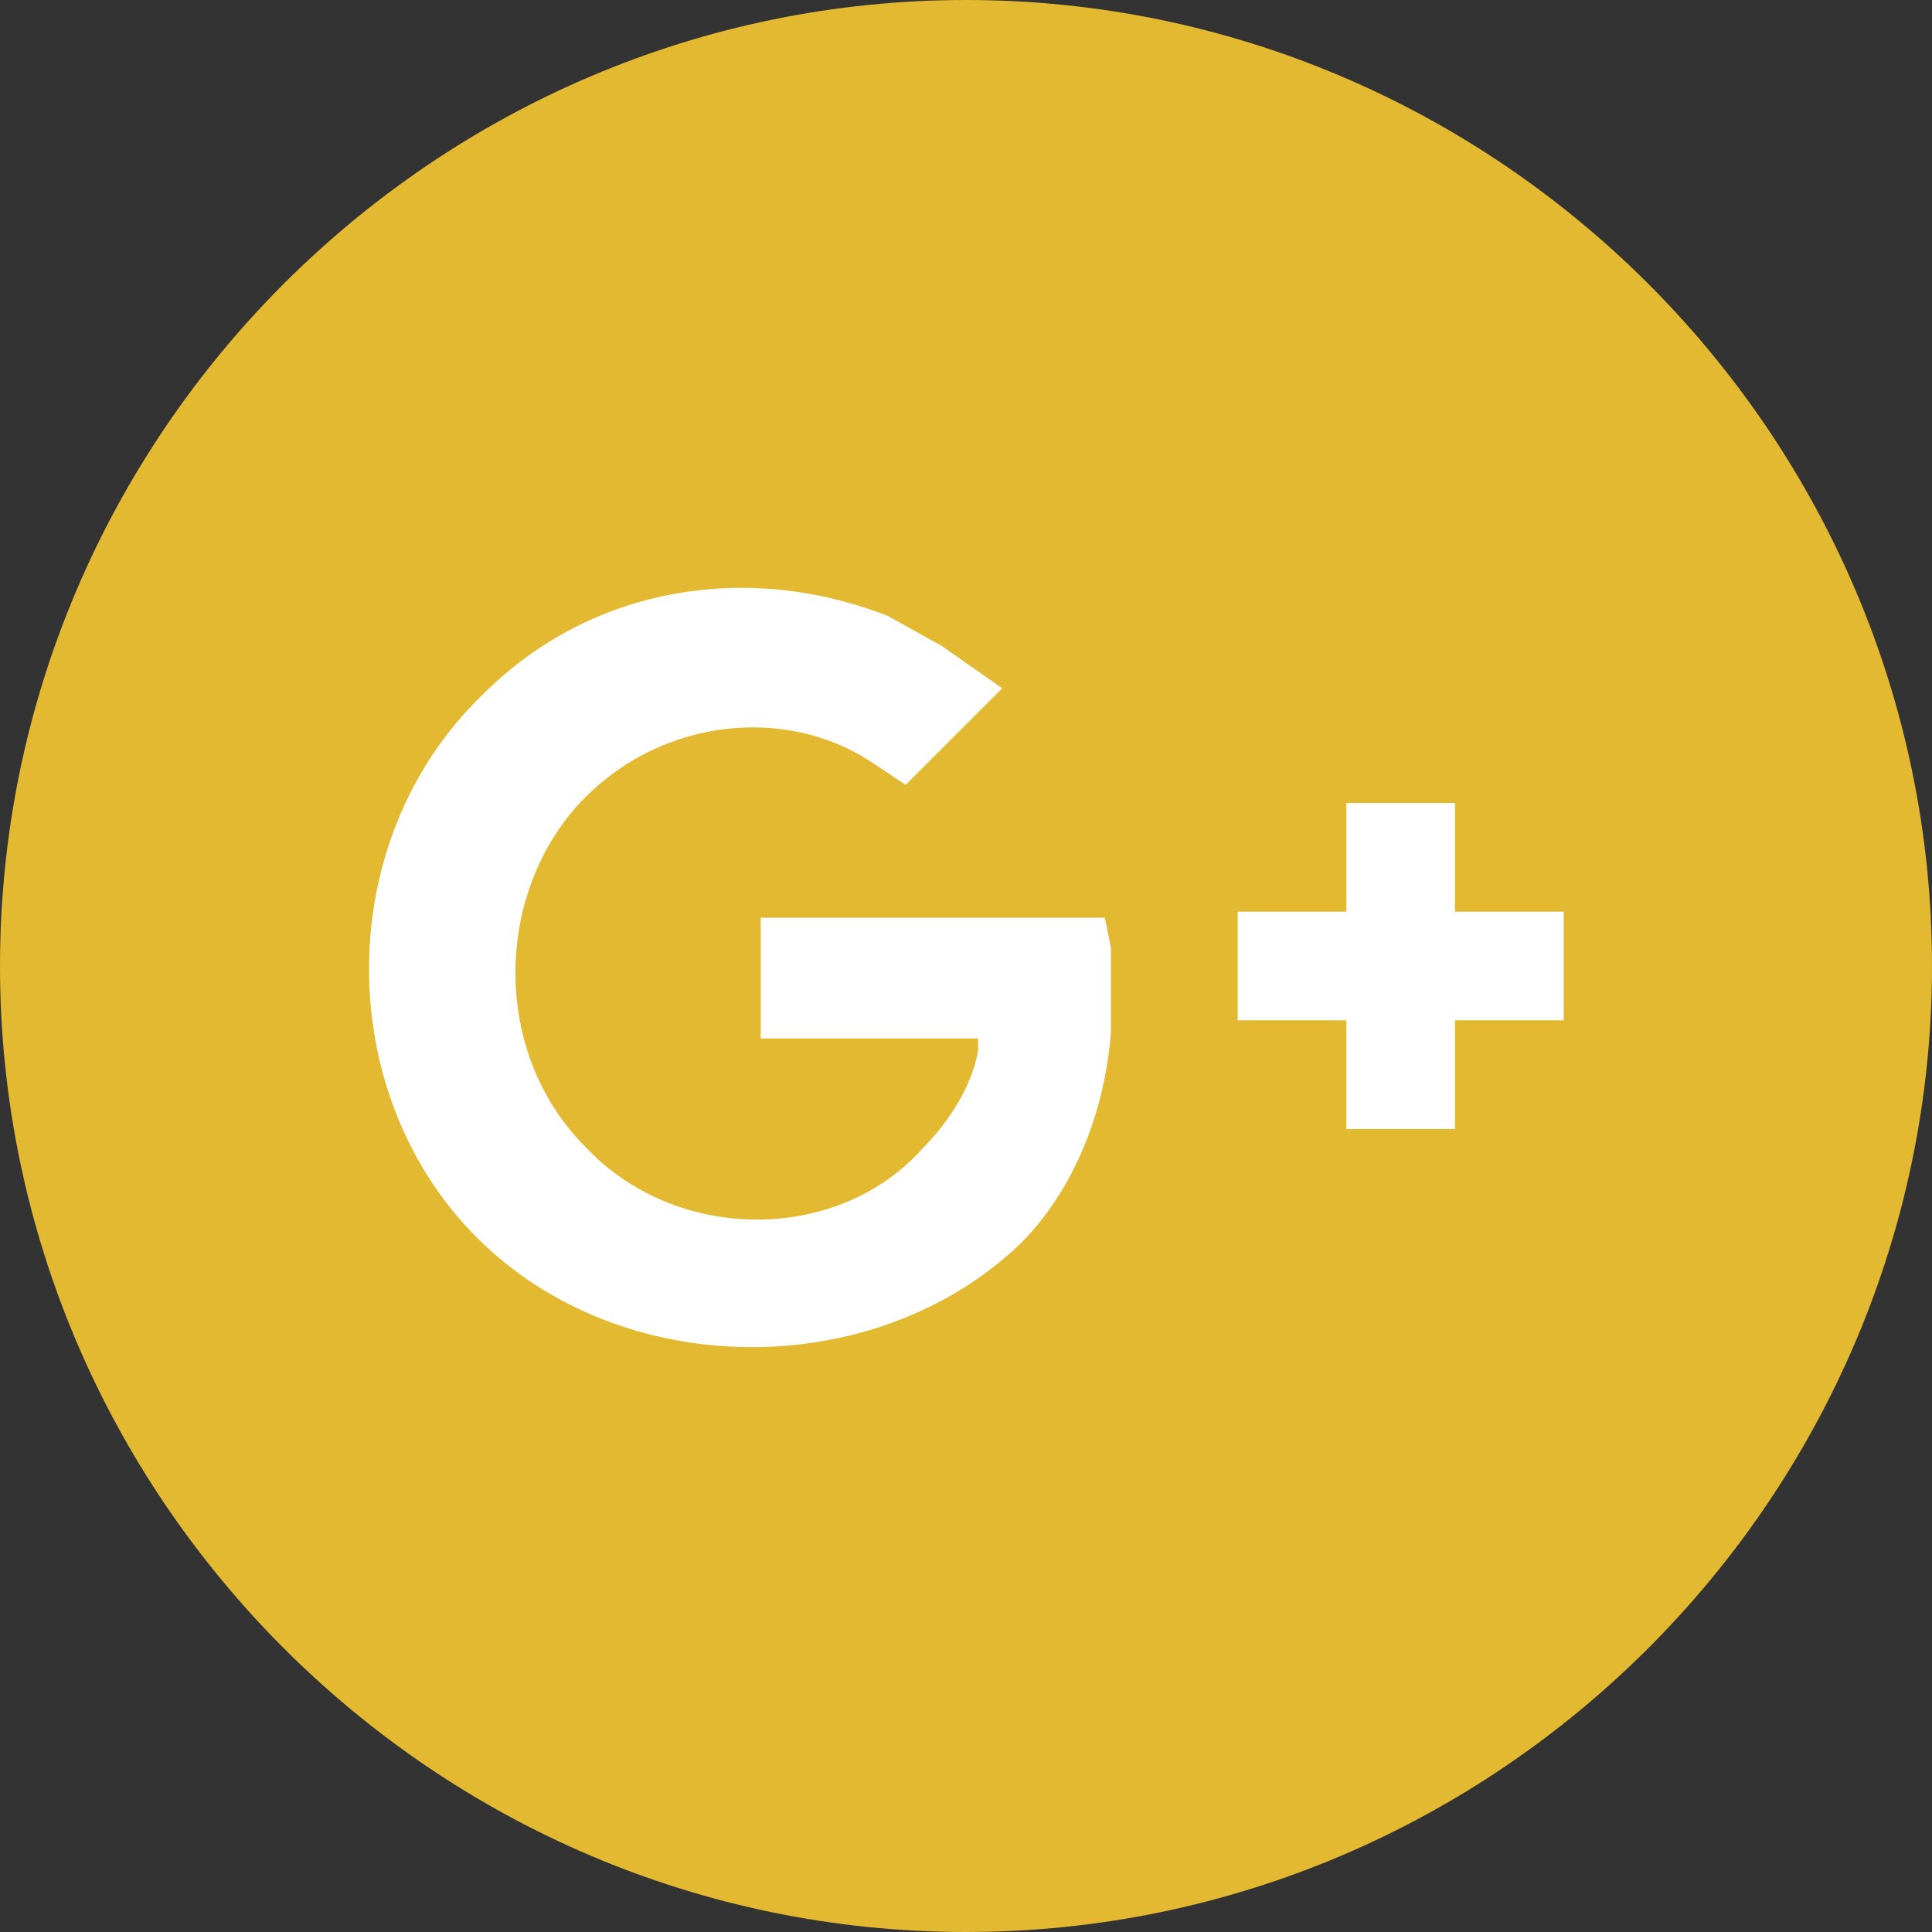
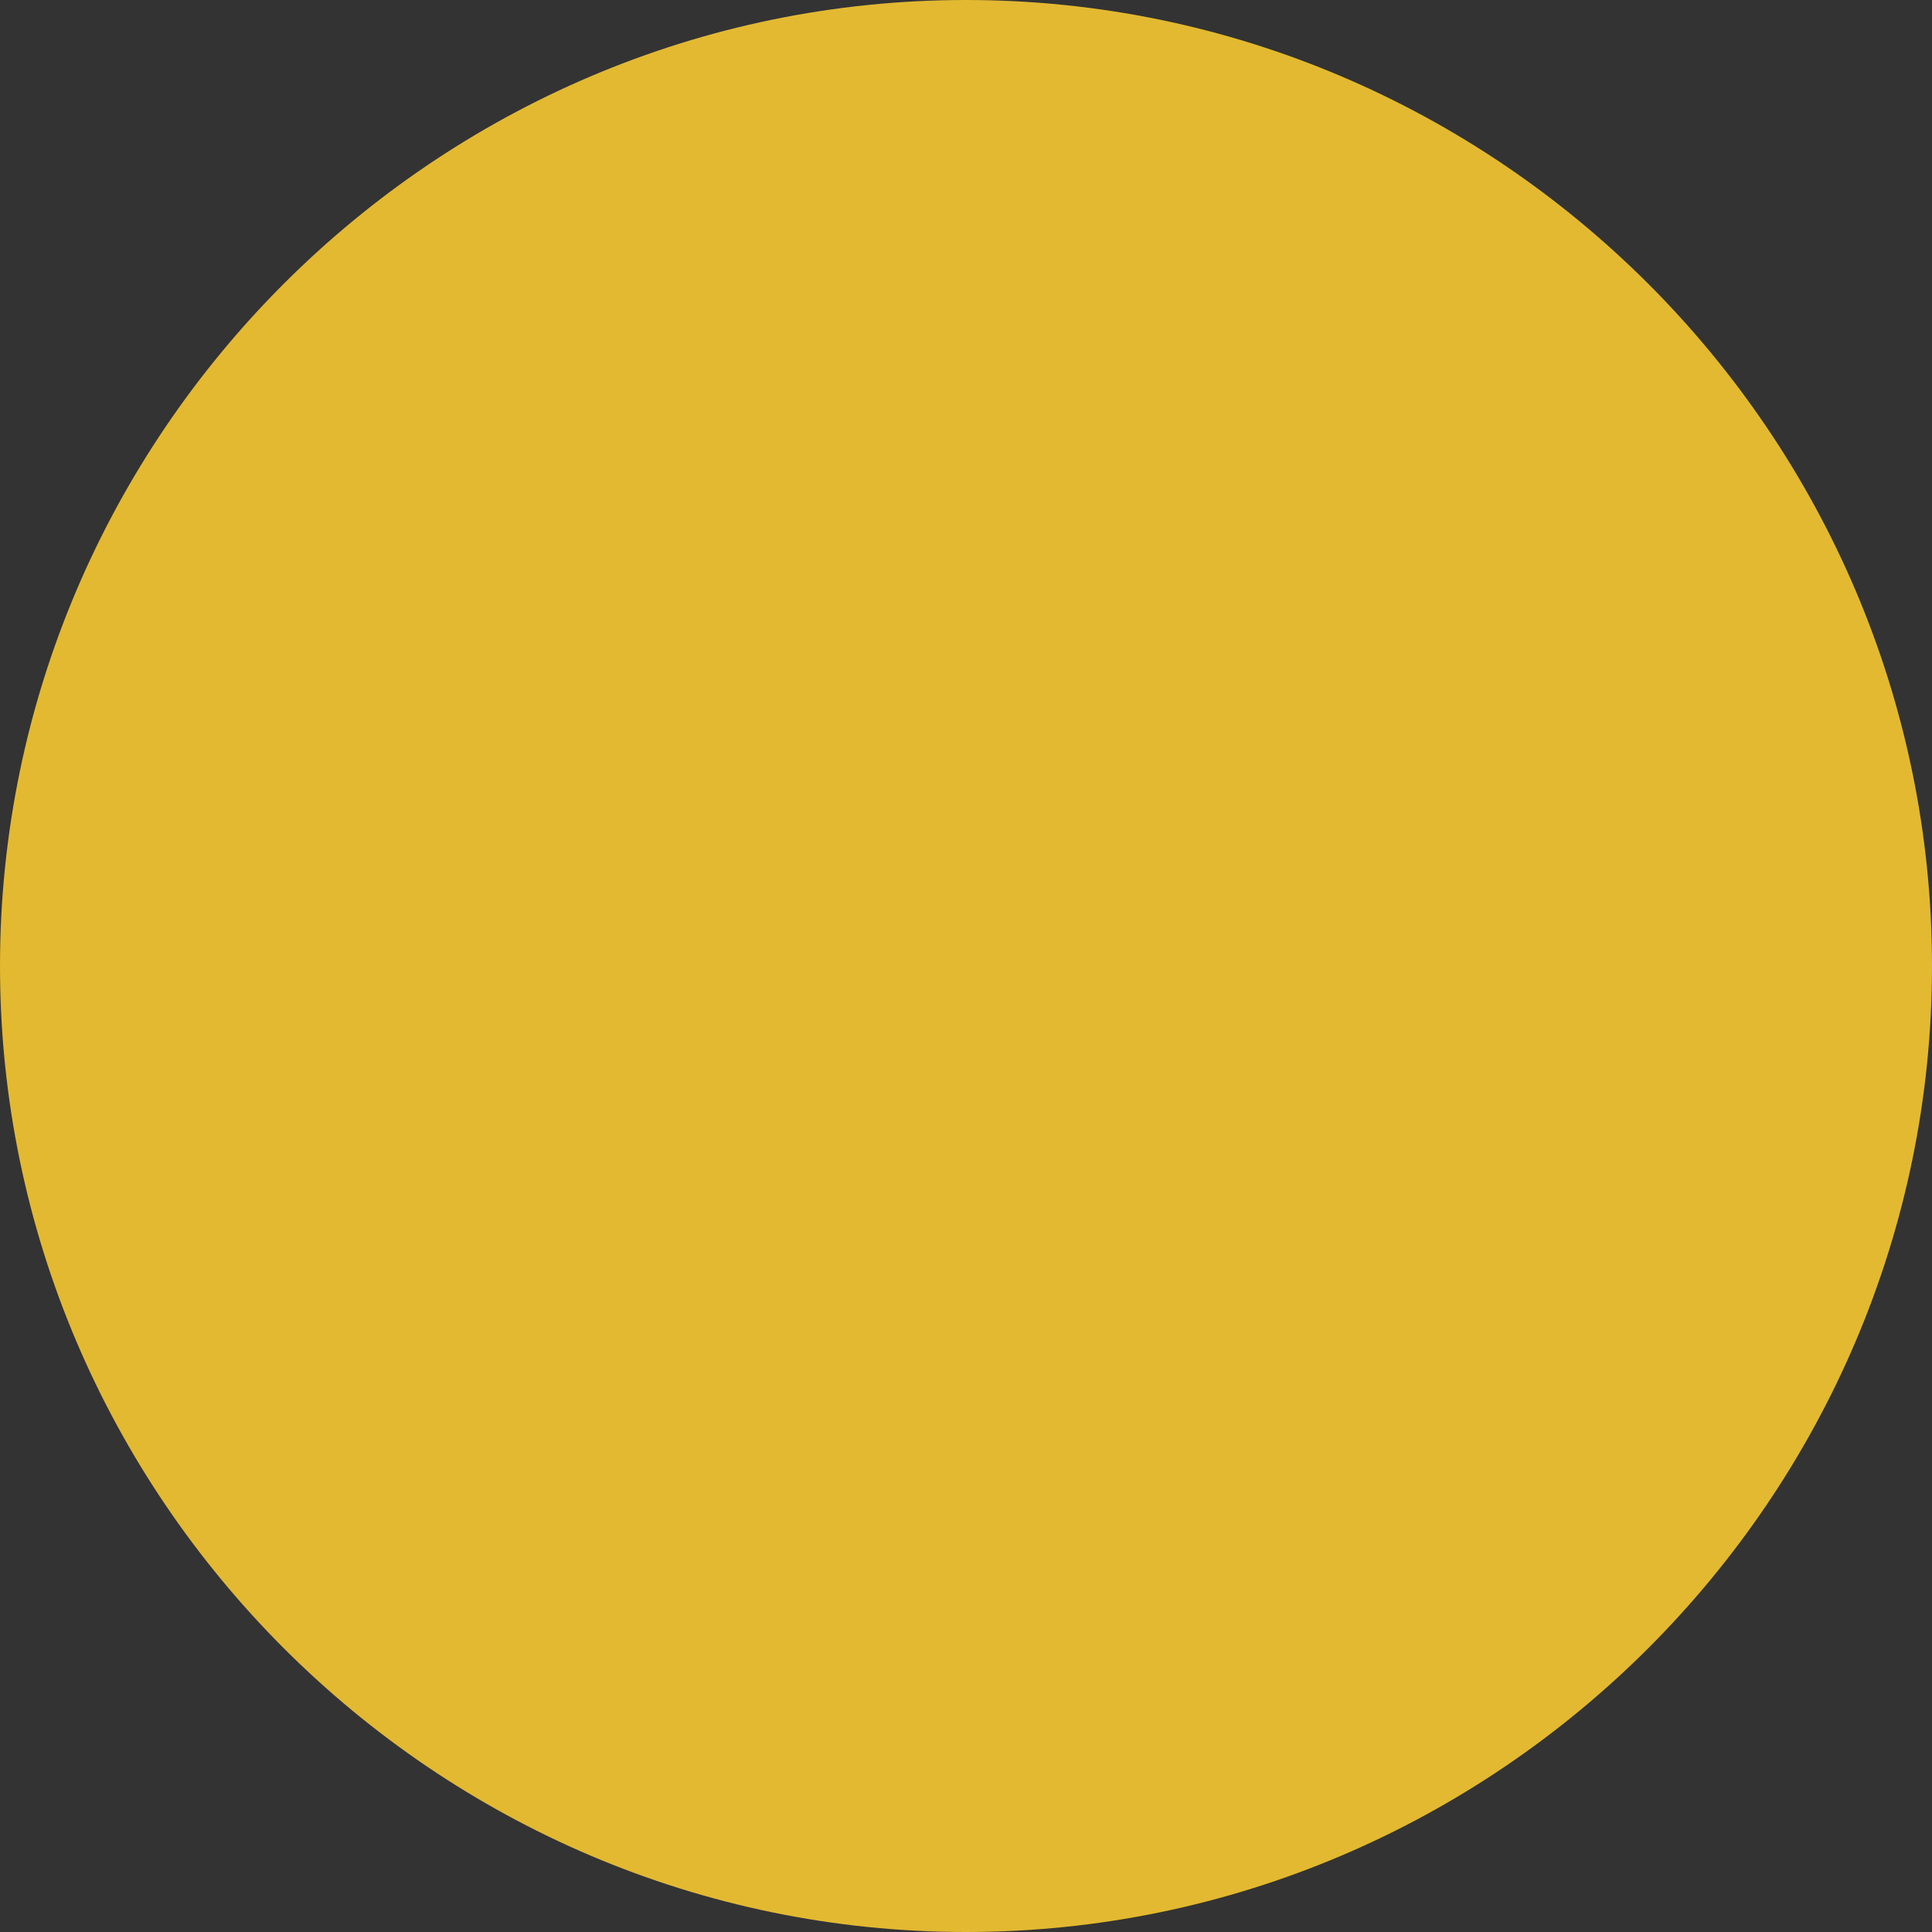
<svg xmlns="http://www.w3.org/2000/svg" version="1.1" id="Layer_1" x="0px" y="0px" viewBox="0 0 291.32 291.32" style="enable-background:new 0 0 291.32 291.32;" xml:space="preserve" width="512px" height="512px" class="">
  <rect x="0" y="0" width="291.32" height="291.32" fill="#333333" stroke="none" />
  <g>
    <g>
      <path style="fill:#E3B931" d="M145.66,0c80.113,0,145.66,65.547,145.66,145.66s-65.547,145.66-145.66,145.66S0,225.772,0,145.66   S65.547,0,145.66,0z" data-original="#DD4B39" class="active-path" data-old_color="#e3b931" />
      <g>
-         <polygon style="fill:#FFFFFF" points="219.4,121.079 219.4,137.466 235.786,137.466 235.786,153.853 219.4,153.853 219.4,170.24     203.013,170.24 203.013,153.853 186.626,153.853 186.626,137.466 203.013,137.466 203.013,121.079   " data-original="#FFFFFF" class="" />
-         <path style="fill:#FFFFFF" d="M71.919,186.626c-21.849-21.849-21.849-60.085,0.91-81.933    c16.387-16.387,40.056-20.028,60.995-11.835l8.193,4.552l9.104,6.373l-14.566,14.566l-5.462-3.641    c-12.745-8.193-30.953-6.373-42.787,5.462c-13.656,13.656-14.566,38.236,0,52.802c13.656,14.566,38.236,14.566,50.981,0    c3.641-3.641,7.283-9.104,8.193-14.566v-1.821h-32.773v-18.207h51.891l0.91,4.552v12.745c-0.91,11.835-5.462,23.67-13.656,31.863    C132.004,208.475,93.768,208.475,71.919,186.626z" data-original="#FFFFFF" class="" />
-       </g>
+         </g>
    </g>
  </g>
</svg>